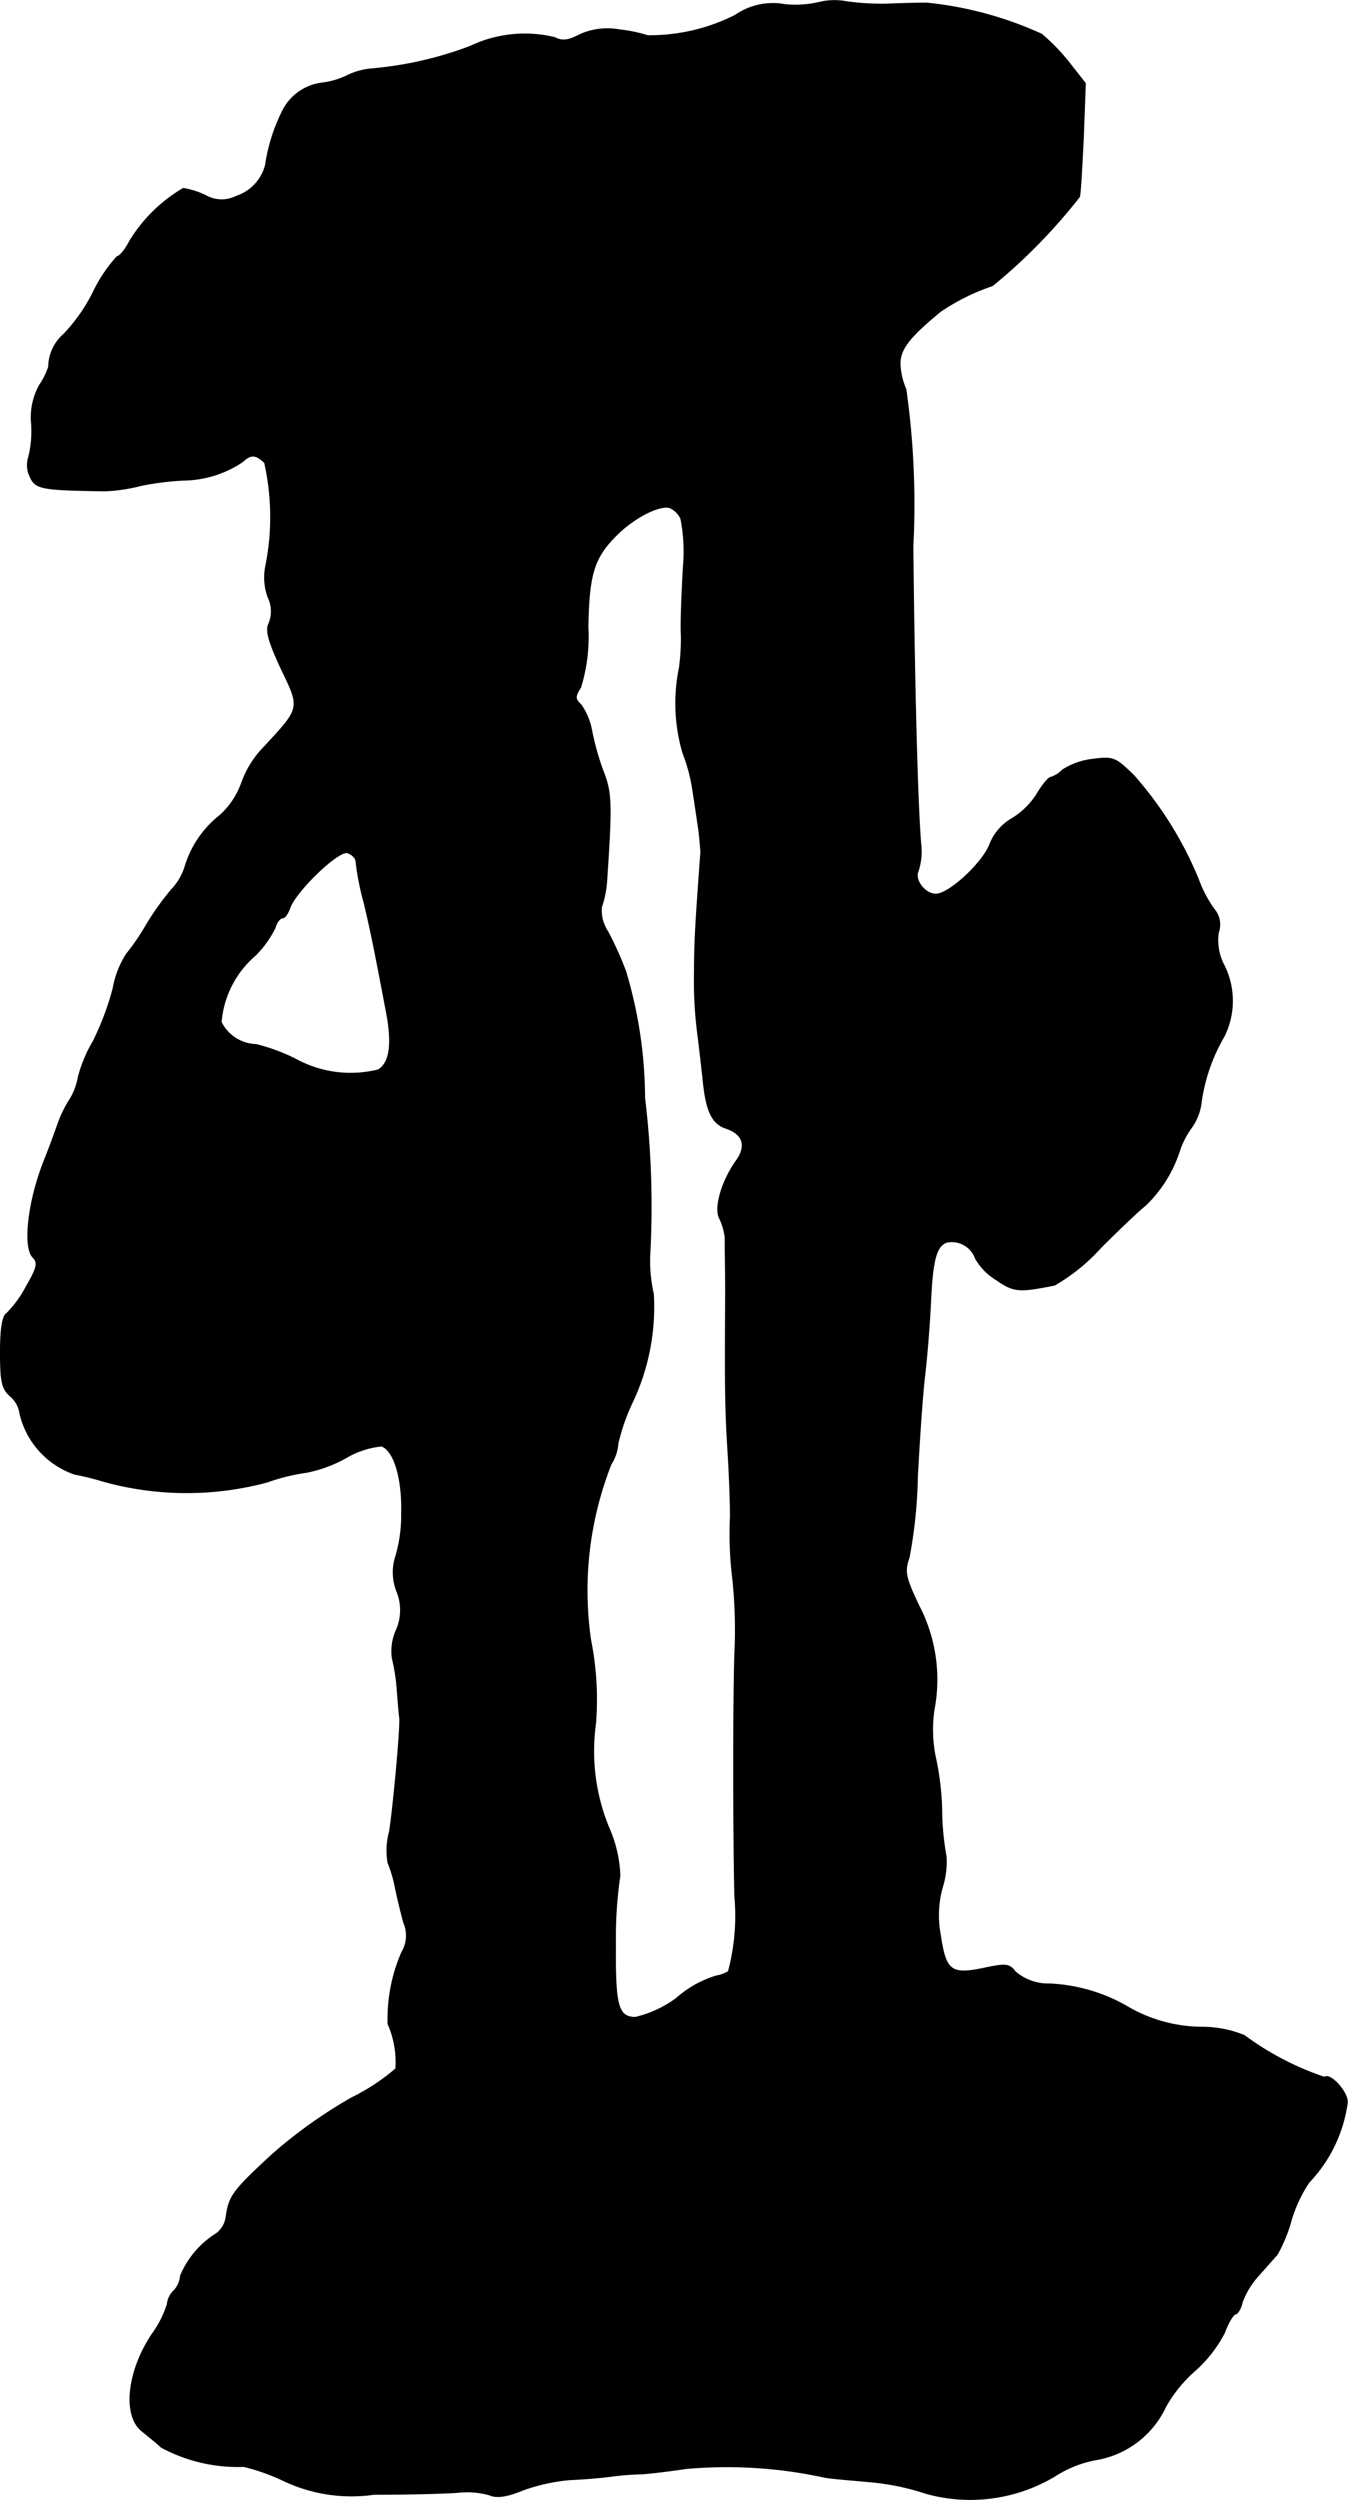
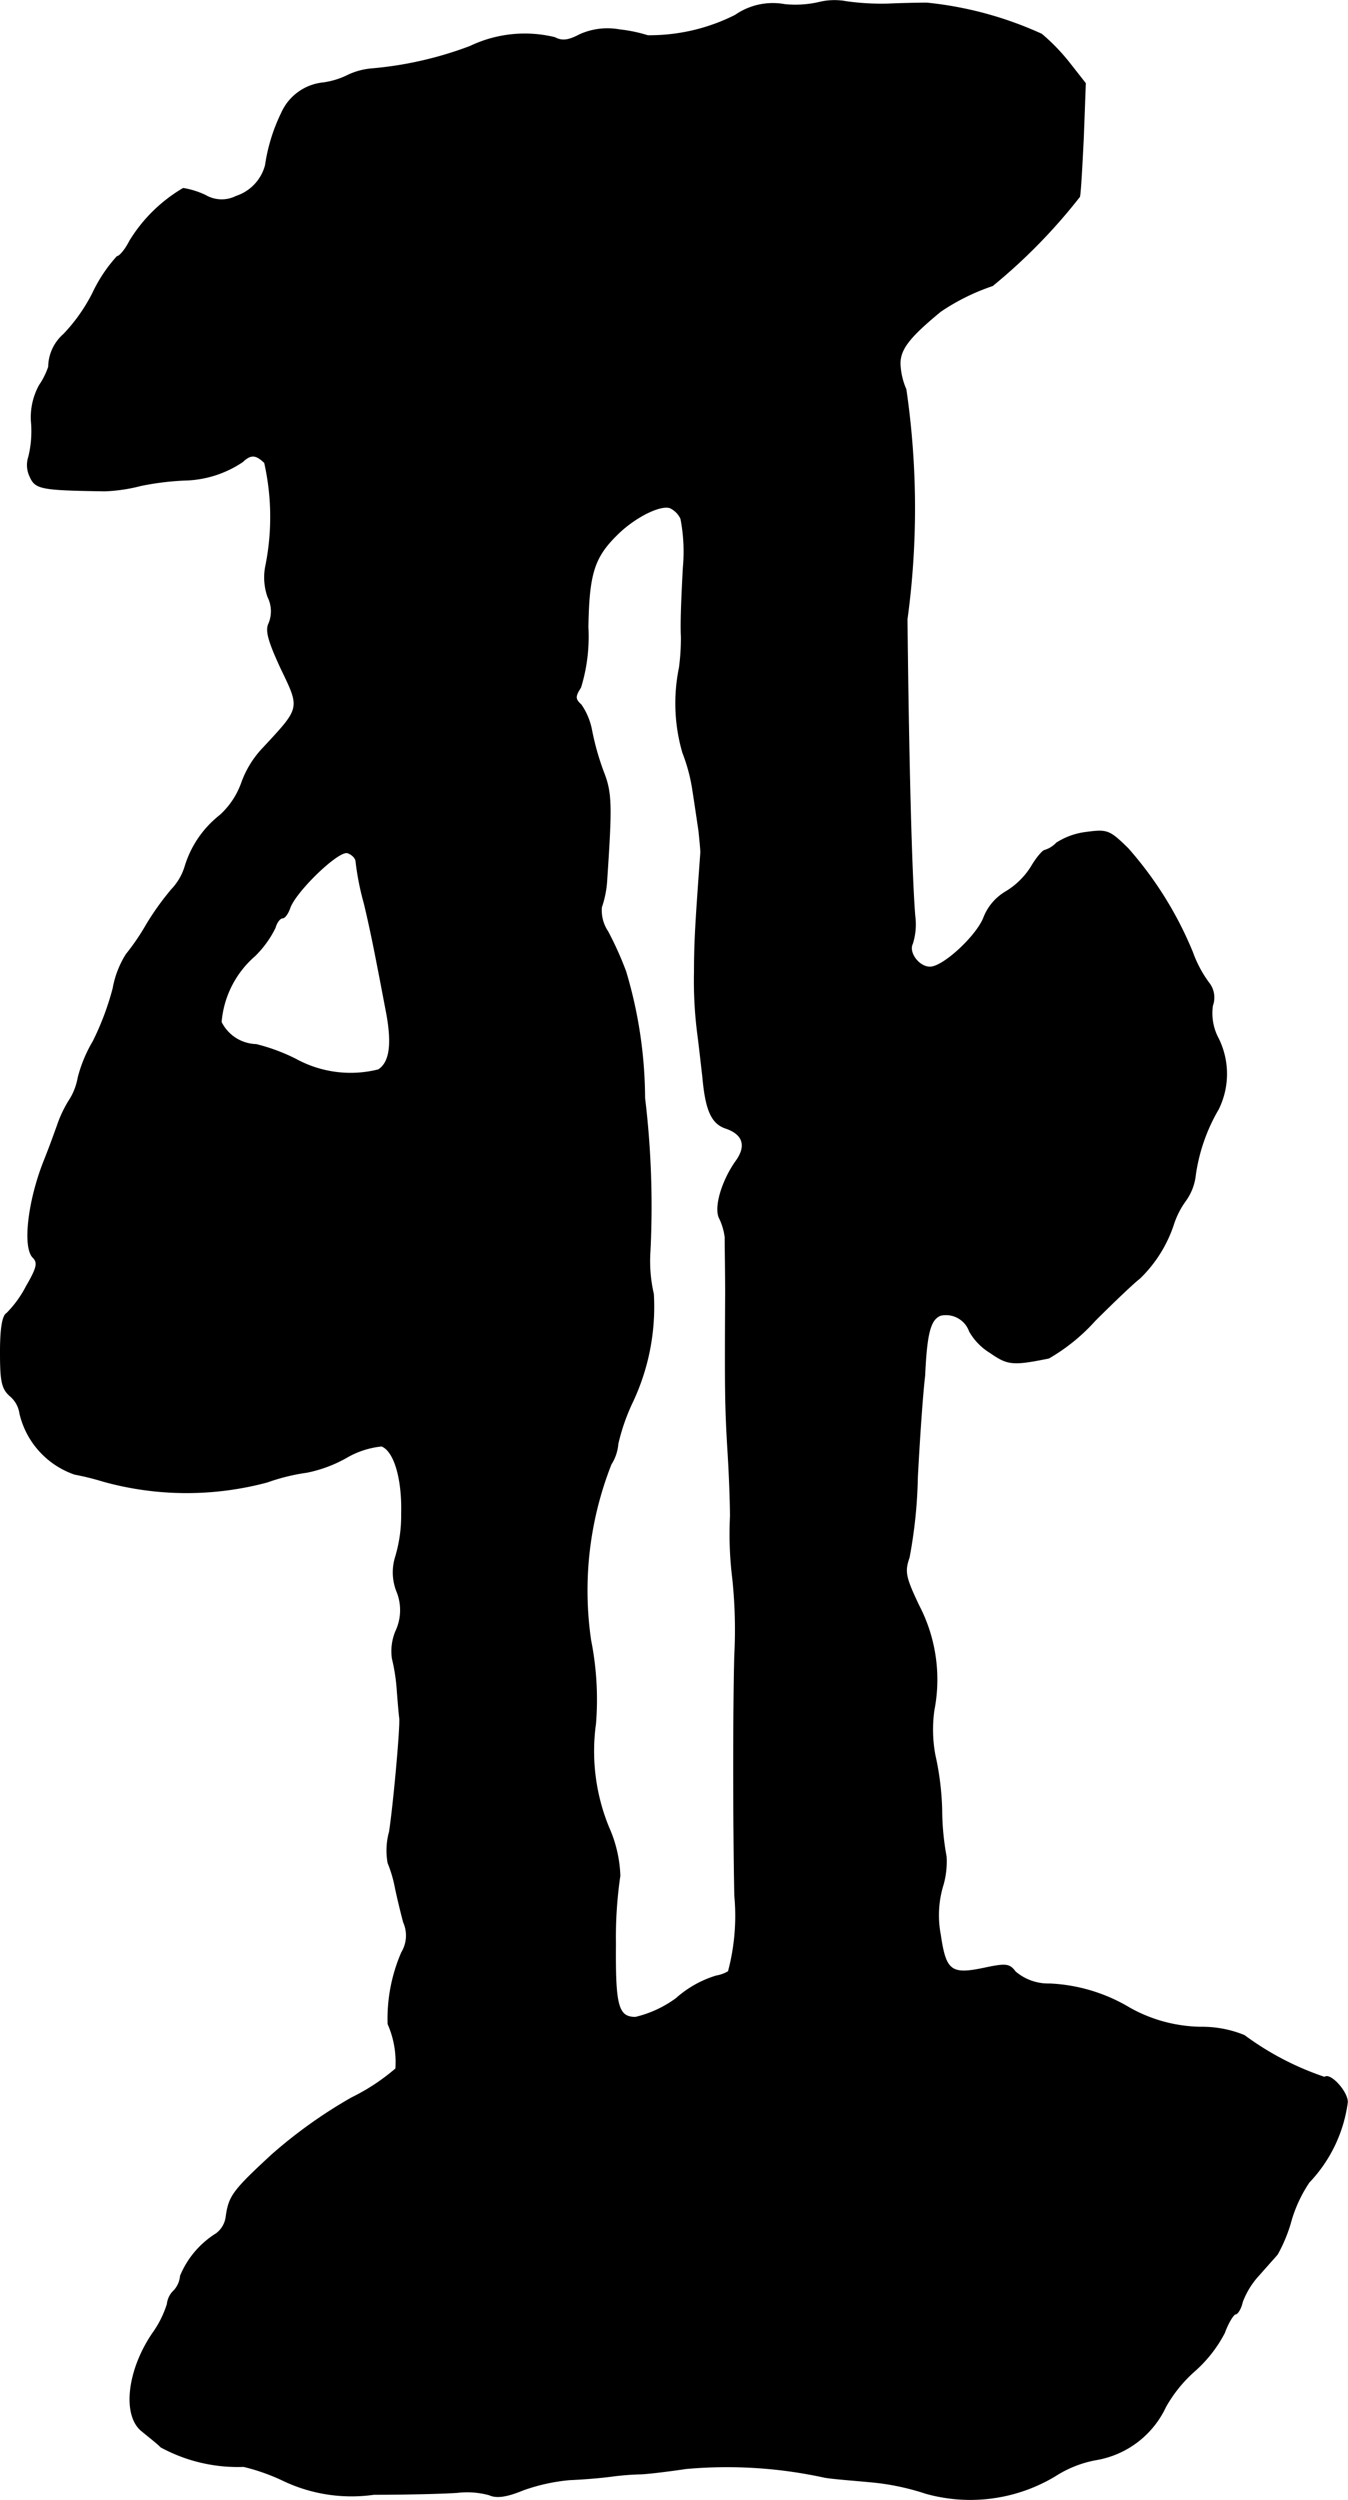
<svg xmlns="http://www.w3.org/2000/svg" version="1.1" width="5.922mm" height="10.982mm" viewBox="0 0 16.788 31.129">
  <defs>
    <style type="text/css">
      .a {
        stroke: #000;
        stroke-linecap: round;
        stroke-linejoin: round;
        stroke-width: 0.01px;
      }
    </style>
  </defs>
-   <path class="a" d="M10.217.024A1.314,1.314,0,0,1,9.775.055.821.821,0,0,0,9.157.188,2.37,2.37,0,0,1,8.067.442a1.886,1.886,0,0,0-.351-.073.84.84,0,0,0-.497.061c-.139.073-.218.085-.309.036a1.576,1.576,0,0,0-1.054.109A4.567,4.567,0,0,1,4.639.854a.863.863,0,0,0-.315.085.98.98,0,0,1-.303.091.638.638,0,0,0-.515.376,2.203,2.203,0,0,0-.2.648.554.554,0,0,1-.363.388A.402.402,0,0,1,2.555,2.429a1.053,1.053,0,0,0-.273-.085,1.919,1.919,0,0,0-.666.654c-.055.109-.127.194-.157.194a1.839,1.839,0,0,0-.303.454,2.143,2.143,0,0,1-.363.515A.548.548,0,0,0,.605,4.567a.95.95,0,0,1-.115.23.827.827,0,0,0-.097.485,1.343,1.343,0,0,1-.036.406.329.329,0,0,0,.018.248c.067.151.139.164.933.176a2.125,2.125,0,0,0,.448-.067,3.412,3.412,0,0,1,.539-.067,1.344,1.344,0,0,0,.727-.23c.103-.097.164-.091.273.012A3.085,3.085,0,0,1,3.306,7.062a.733.733,0,0,0,.03.369.398.398,0,0,1,.012.333c-.042.085-.006.218.151.557.242.503.248.485-.212.981a1.223,1.223,0,0,0-.279.448.995.995,0,0,1-.267.4,1.282,1.282,0,0,0-.436.636.719.719,0,0,1-.17.291,3.408,3.408,0,0,0-.315.442,2.829,2.829,0,0,1-.248.363,1.187,1.187,0,0,0-.164.424,3.445,3.445,0,0,1-.248.66,1.717,1.717,0,0,0-.188.454.756.756,0,0,1-.109.279,1.486,1.486,0,0,0-.145.303c-.024.067-.097.273-.17.454C.35,14.955.284,15.53.411,15.657c.067.067.048.133-.085.363a1.363,1.363,0,0,1-.242.333c-.054.03-.079.194-.079.484,0,.363.018.454.121.545a.348.348,0,0,1,.121.218,1.053,1.053,0,0,0,.684.757,3.111,3.111,0,0,1,.345.085,3.875,3.875,0,0,0,2.053.012,2.486,2.486,0,0,1,.491-.121,1.667,1.667,0,0,0,.491-.182,1.08,1.08,0,0,1,.442-.145c.157.061.26.406.248.848a1.784,1.784,0,0,1-.079.545.645.645,0,0,0,.018.412.617.617,0,0,1-.012.503.644.644,0,0,0-.042.339,2.337,2.337,0,0,1,.061.406c.012.151.024.297.03.333.012.127-.079,1.108-.127,1.417a.872.872,0,0,0-.018.388,1.588,1.588,0,0,1,.085.279c.024.121.073.327.109.46a.407.407,0,0,1-.024.376,2.081,2.081,0,0,0-.17.89,1.182,1.182,0,0,1,.097.557,2.579,2.579,0,0,1-.551.363,5.986,5.986,0,0,0-.993.709c-.485.448-.533.515-.569.769a.312.312,0,0,1-.121.212,1.131,1.131,0,0,0-.448.527.307.307,0,0,1-.079.182.268.268,0,0,0-.085.17,1.278,1.278,0,0,1-.182.363c-.321.472-.376,1.036-.127,1.223.073.061.182.145.23.194a2.001,2.001,0,0,0,1.03.242,2.52,2.52,0,0,1,.509.182A1.976,1.976,0,0,0,4.657,31.06c.424,0,.89-.012,1.042-.024a1.049,1.049,0,0,1,.394.03c.091.042.218.024.424-.061a2.353,2.353,0,0,1,.575-.127c.151-.006.382-.024.515-.042a3.456,3.456,0,0,1,.363-.03c.067,0,.327-.03.575-.067a5.689,5.689,0,0,1,1.726.109c.103.018.351.036.551.055a3.068,3.068,0,0,1,.709.145,2.05,2.05,0,0,0,1.611-.218,1.41,1.41,0,0,1,.503-.2,1.171,1.171,0,0,0,.872-.66,1.707,1.707,0,0,1,.363-.448,1.654,1.654,0,0,0,.369-.472c.048-.133.115-.236.139-.236s.067-.067.085-.151a1.018,1.018,0,0,1,.206-.333c.091-.103.194-.218.23-.26a1.91,1.91,0,0,0,.176-.436,1.719,1.719,0,0,1,.218-.46,1.784,1.784,0,0,0,.478-.999c0-.133-.218-.369-.285-.309a3.607,3.607,0,0,1-.999-.521,1.385,1.385,0,0,0-.545-.103,1.866,1.866,0,0,1-.878-.236,2.12,2.12,0,0,0-.999-.303.633.633,0,0,1-.43-.151c-.073-.097-.115-.103-.376-.048-.424.091-.491.042-.557-.412a1.288,1.288,0,0,1,.036-.63,1.066,1.066,0,0,0,.036-.345,3.26,3.26,0,0,1-.055-.581,3.489,3.489,0,0,0-.085-.684,1.749,1.749,0,0,1-.012-.557,1.995,1.995,0,0,0-.188-1.302c-.17-.357-.182-.424-.121-.6a5.978,5.978,0,0,0,.103-.999c.024-.448.061-1.018.091-1.266s.061-.66.073-.909c.024-.521.067-.703.2-.751a.311.311,0,0,1,.357.2.744.744,0,0,0,.26.267c.218.151.279.157.727.067a2.356,2.356,0,0,0,.575-.466c.242-.242.491-.478.557-.527a1.653,1.653,0,0,0,.424-.678,1.051,1.051,0,0,1,.145-.285.674.674,0,0,0,.127-.333,2.24,2.24,0,0,1,.285-.812.994.994,0,0,0,0-.878.665.665,0,0,1-.073-.412.294.294,0,0,0-.048-.285,1.473,1.473,0,0,1-.2-.376,4.567,4.567,0,0,0-.806-1.296c-.23-.224-.254-.236-.521-.2a.877.877,0,0,0-.369.133.338.338,0,0,1-.145.091c-.024,0-.103.091-.17.206a.956.956,0,0,1-.315.309.645.645,0,0,0-.279.333c-.097.23-.503.606-.666.606-.139,0-.273-.182-.218-.291a.804.804,0,0,0,.03-.345c-.042-.521-.079-1.962-.097-3.695A10.241,10.241,0,0,0,11.283,4.846a.863.863,0,0,1-.073-.321c0-.182.121-.333.503-.648a2.66,2.66,0,0,1,.648-.321,6.97,6.97,0,0,0,1.084-1.108c.012-.042.03-.376.048-.739L13.518,1.036,13.318.781A2.474,2.474,0,0,0,12.973.424,4.528,4.528,0,0,0,11.543.036c-.133,0-.351.006-.485.012A3.114,3.114,0,0,1,10.538.018.809.809,0,0,0,10.217.024ZM8.479,6.457a2.158,2.158,0,0,1,.03.612c-.03.563-.03.745-.024.86a2.834,2.834,0,0,1-.024.382,2.199,2.199,0,0,0,.042,1.06A2.176,2.176,0,0,1,8.63,9.855c.024.151.055.369.073.485.012.115.024.236.024.273-.061.836-.079,1.102-.079,1.484a5.186,5.186,0,0,0,.042.787c.024.182.048.412.061.515.036.418.109.588.285.648.218.073.267.218.133.406-.182.254-.279.594-.206.721a.772.772,0,0,1,.067.23c0,.127.006.448.006.69-.006,1.175-.006,1.411.03,1.993.018.285.03.642.03.793a4.544,4.544,0,0,0,.03.787,6.096,6.096,0,0,1,.024.939c-.018.648-.018,2.084,0,2.998a2.695,2.695,0,0,1-.079.945.445.445,0,0,1-.151.055,1.325,1.325,0,0,0-.497.279,1.399,1.399,0,0,1-.509.236c-.218,0-.254-.145-.248-.915a5.296,5.296,0,0,1,.055-.848,1.608,1.608,0,0,0-.139-.6,2.496,2.496,0,0,1-.164-1.296,3.785,3.785,0,0,0-.061-1.036,4.287,4.287,0,0,1,.254-2.193.551.551,0,0,0,.085-.254,2.53,2.53,0,0,1,.182-.521,2.778,2.778,0,0,0,.26-1.345,1.824,1.824,0,0,1-.042-.533,11.299,11.299,0,0,0-.067-1.908,5.566,5.566,0,0,0-.236-1.575A4.213,4.213,0,0,0,7.57,11.599a.473.473,0,0,1-.079-.303,1.266,1.266,0,0,0,.067-.351c.061-.909.061-1.072-.042-1.333a3.298,3.298,0,0,1-.145-.509.831.831,0,0,0-.133-.327c-.079-.073-.079-.103-.006-.218a2.155,2.155,0,0,0,.091-.751c.012-.69.079-.884.4-1.187.218-.2.509-.339.624-.297A.284.284,0,0,1,8.479,6.457Zm-4.046,4.27a3.363,3.363,0,0,0,.103.521c.079.333.127.569.273,1.339.079.406.048.642-.097.733a1.419,1.419,0,0,1-1.03-.133,2.362,2.362,0,0,0-.491-.182.502.502,0,0,1-.436-.279,1.224,1.224,0,0,1,.418-.824,1.273,1.273,0,0,0,.254-.351c.018-.067.061-.121.091-.121s.067-.055.091-.121c.067-.206.612-.733.721-.69.054.018.103.067.103.109Z" />
+   <path class="a" d="M10.217.024A1.314,1.314,0,0,1,9.775.055.821.821,0,0,0,9.157.188,2.37,2.37,0,0,1,8.067.442a1.886,1.886,0,0,0-.351-.073.84.84,0,0,0-.497.061c-.139.073-.218.085-.309.036a1.576,1.576,0,0,0-1.054.109A4.567,4.567,0,0,1,4.639.854a.863.863,0,0,0-.315.085.98.98,0,0,1-.303.091.638.638,0,0,0-.515.376,2.203,2.203,0,0,0-.2.648.554.554,0,0,1-.363.388A.402.402,0,0,1,2.555,2.429a1.053,1.053,0,0,0-.273-.085,1.919,1.919,0,0,0-.666.654c-.055.109-.127.194-.157.194a1.839,1.839,0,0,0-.303.454,2.143,2.143,0,0,1-.363.515A.548.548,0,0,0,.605,4.567a.95.95,0,0,1-.115.23.827.827,0,0,0-.097.485,1.343,1.343,0,0,1-.036.406.329.329,0,0,0,.018.248c.067.151.139.164.933.176a2.125,2.125,0,0,0,.448-.067,3.412,3.412,0,0,1,.539-.067,1.344,1.344,0,0,0,.727-.23c.103-.097.164-.091.273.012A3.085,3.085,0,0,1,3.306,7.062a.733.733,0,0,0,.03.369.398.398,0,0,1,.012.333c-.042.085-.006.218.151.557.242.503.248.485-.212.981a1.223,1.223,0,0,0-.279.448.995.995,0,0,1-.267.4,1.282,1.282,0,0,0-.436.636.719.719,0,0,1-.17.291,3.408,3.408,0,0,0-.315.442,2.829,2.829,0,0,1-.248.363,1.187,1.187,0,0,0-.164.424,3.445,3.445,0,0,1-.248.66,1.717,1.717,0,0,0-.188.454.756.756,0,0,1-.109.279,1.486,1.486,0,0,0-.145.303c-.024.067-.097.273-.17.454C.35,14.955.284,15.53.411,15.657c.067.067.048.133-.085.363a1.363,1.363,0,0,1-.242.333c-.054.03-.079.194-.079.484,0,.363.018.454.121.545a.348.348,0,0,1,.121.218,1.053,1.053,0,0,0,.684.757,3.111,3.111,0,0,1,.345.085,3.875,3.875,0,0,0,2.053.012,2.486,2.486,0,0,1,.491-.121,1.667,1.667,0,0,0,.491-.182,1.08,1.08,0,0,1,.442-.145c.157.061.26.406.248.848a1.784,1.784,0,0,1-.079.545.645.645,0,0,0,.018.412.617.617,0,0,1-.012.503.644.644,0,0,0-.042.339,2.337,2.337,0,0,1,.061.406c.012.151.024.297.03.333.012.127-.079,1.108-.127,1.417a.872.872,0,0,0-.018.388,1.588,1.588,0,0,1,.085.279c.024.121.073.327.109.46a.407.407,0,0,1-.024.376,2.081,2.081,0,0,0-.17.89,1.182,1.182,0,0,1,.097.557,2.579,2.579,0,0,1-.551.363,5.986,5.986,0,0,0-.993.709c-.485.448-.533.515-.569.769a.312.312,0,0,1-.121.212,1.131,1.131,0,0,0-.448.527.307.307,0,0,1-.079.182.268.268,0,0,0-.085.17,1.278,1.278,0,0,1-.182.363c-.321.472-.376,1.036-.127,1.223.073.061.182.145.23.194a2.001,2.001,0,0,0,1.03.242,2.52,2.52,0,0,1,.509.182A1.976,1.976,0,0,0,4.657,31.06c.424,0,.89-.012,1.042-.024a1.049,1.049,0,0,1,.394.03c.091.042.218.024.424-.061a2.353,2.353,0,0,1,.575-.127c.151-.006.382-.024.515-.042a3.456,3.456,0,0,1,.363-.03c.067,0,.327-.03.575-.067a5.689,5.689,0,0,1,1.726.109c.103.018.351.036.551.055a3.068,3.068,0,0,1,.709.145,2.05,2.05,0,0,0,1.611-.218,1.41,1.41,0,0,1,.503-.2,1.171,1.171,0,0,0,.872-.66,1.707,1.707,0,0,1,.363-.448,1.654,1.654,0,0,0,.369-.472c.048-.133.115-.236.139-.236s.067-.067.085-.151a1.018,1.018,0,0,1,.206-.333c.091-.103.194-.218.23-.26a1.91,1.91,0,0,0,.176-.436,1.719,1.719,0,0,1,.218-.46,1.784,1.784,0,0,0,.478-.999c0-.133-.218-.369-.285-.309a3.607,3.607,0,0,1-.999-.521,1.385,1.385,0,0,0-.545-.103,1.866,1.866,0,0,1-.878-.236,2.12,2.12,0,0,0-.999-.303.633.633,0,0,1-.43-.151c-.073-.097-.115-.103-.376-.048-.424.091-.491.042-.557-.412a1.288,1.288,0,0,1,.036-.63,1.066,1.066,0,0,0,.036-.345,3.26,3.26,0,0,1-.055-.581,3.489,3.489,0,0,0-.085-.684,1.749,1.749,0,0,1-.012-.557,1.995,1.995,0,0,0-.188-1.302c-.17-.357-.182-.424-.121-.6a5.978,5.978,0,0,0,.103-.999c.024-.448.061-1.018.091-1.266c.024-.521.067-.703.2-.751a.311.311,0,0,1,.357.2.744.744,0,0,0,.26.267c.218.151.279.157.727.067a2.356,2.356,0,0,0,.575-.466c.242-.242.491-.478.557-.527a1.653,1.653,0,0,0,.424-.678,1.051,1.051,0,0,1,.145-.285.674.674,0,0,0,.127-.333,2.24,2.24,0,0,1,.285-.812.994.994,0,0,0,0-.878.665.665,0,0,1-.073-.412.294.294,0,0,0-.048-.285,1.473,1.473,0,0,1-.2-.376,4.567,4.567,0,0,0-.806-1.296c-.23-.224-.254-.236-.521-.2a.877.877,0,0,0-.369.133.338.338,0,0,1-.145.091c-.024,0-.103.091-.17.206a.956.956,0,0,1-.315.309.645.645,0,0,0-.279.333c-.097.23-.503.606-.666.606-.139,0-.273-.182-.218-.291a.804.804,0,0,0,.03-.345c-.042-.521-.079-1.962-.097-3.695A10.241,10.241,0,0,0,11.283,4.846a.863.863,0,0,1-.073-.321c0-.182.121-.333.503-.648a2.66,2.66,0,0,1,.648-.321,6.97,6.97,0,0,0,1.084-1.108c.012-.042.03-.376.048-.739L13.518,1.036,13.318.781A2.474,2.474,0,0,0,12.973.424,4.528,4.528,0,0,0,11.543.036c-.133,0-.351.006-.485.012A3.114,3.114,0,0,1,10.538.018.809.809,0,0,0,10.217.024ZM8.479,6.457a2.158,2.158,0,0,1,.03.612c-.03.563-.03.745-.024.86a2.834,2.834,0,0,1-.024.382,2.199,2.199,0,0,0,.042,1.06A2.176,2.176,0,0,1,8.63,9.855c.024.151.055.369.073.485.012.115.024.236.024.273-.061.836-.079,1.102-.079,1.484a5.186,5.186,0,0,0,.042.787c.024.182.048.412.061.515.036.418.109.588.285.648.218.073.267.218.133.406-.182.254-.279.594-.206.721a.772.772,0,0,1,.067.23c0,.127.006.448.006.69-.006,1.175-.006,1.411.03,1.993.018.285.03.642.03.793a4.544,4.544,0,0,0,.03.787,6.096,6.096,0,0,1,.024.939c-.018.648-.018,2.084,0,2.998a2.695,2.695,0,0,1-.079.945.445.445,0,0,1-.151.055,1.325,1.325,0,0,0-.497.279,1.399,1.399,0,0,1-.509.236c-.218,0-.254-.145-.248-.915a5.296,5.296,0,0,1,.055-.848,1.608,1.608,0,0,0-.139-.6,2.496,2.496,0,0,1-.164-1.296,3.785,3.785,0,0,0-.061-1.036,4.287,4.287,0,0,1,.254-2.193.551.551,0,0,0,.085-.254,2.53,2.53,0,0,1,.182-.521,2.778,2.778,0,0,0,.26-1.345,1.824,1.824,0,0,1-.042-.533,11.299,11.299,0,0,0-.067-1.908,5.566,5.566,0,0,0-.236-1.575A4.213,4.213,0,0,0,7.57,11.599a.473.473,0,0,1-.079-.303,1.266,1.266,0,0,0,.067-.351c.061-.909.061-1.072-.042-1.333a3.298,3.298,0,0,1-.145-.509.831.831,0,0,0-.133-.327c-.079-.073-.079-.103-.006-.218a2.155,2.155,0,0,0,.091-.751c.012-.69.079-.884.4-1.187.218-.2.509-.339.624-.297A.284.284,0,0,1,8.479,6.457Zm-4.046,4.27a3.363,3.363,0,0,0,.103.521c.079.333.127.569.273,1.339.079.406.048.642-.097.733a1.419,1.419,0,0,1-1.03-.133,2.362,2.362,0,0,0-.491-.182.502.502,0,0,1-.436-.279,1.224,1.224,0,0,1,.418-.824,1.273,1.273,0,0,0,.254-.351c.018-.067.061-.121.091-.121s.067-.055.091-.121c.067-.206.612-.733.721-.69.054.018.103.067.103.109Z" />
</svg>